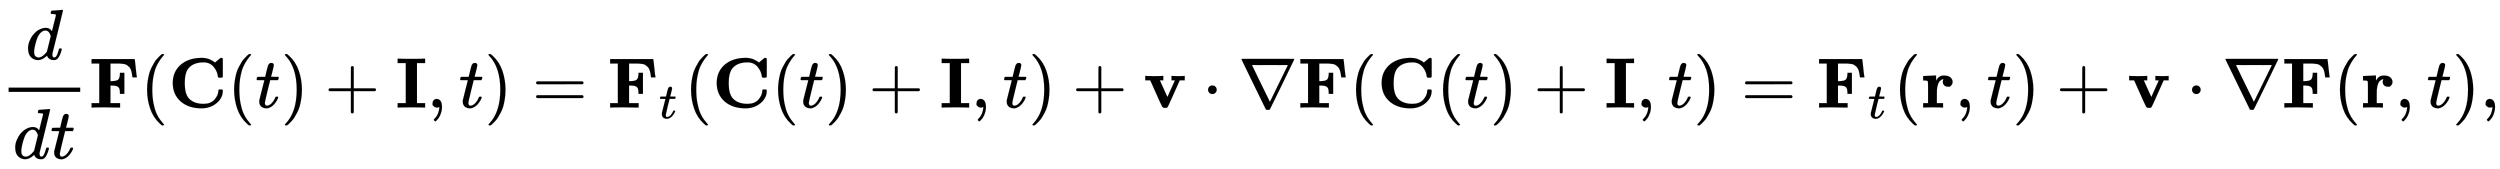
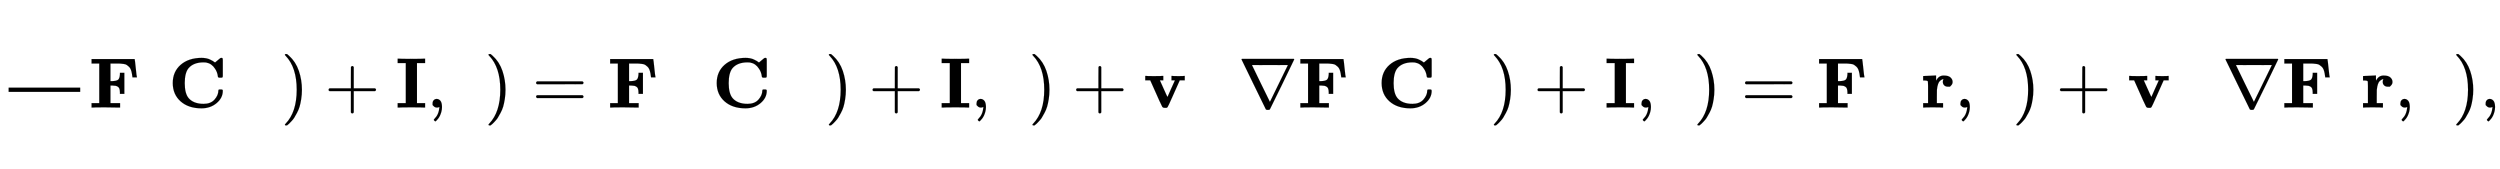
<svg xmlns="http://www.w3.org/2000/svg" xmlns:xlink="http://www.w3.org/1999/xlink" width="81.455ex" height="5.509ex" style="vertical-align: -2.005ex;" viewBox="0 -1508.9 35070.8 2372" role="img" focusable="false" aria-labelledby="MathJax-SVG-1-Title">
  <title id="MathJax-SVG-1-Title">{\displaystyle {\frac {d}{dt}}\mathbf {F} (\mathbf {C} (t)+\mathbf {I} ,t)=\mathbf {F} _{t}(\mathbf {C} (t)+\mathbf {I} ,t)+\mathbf {v\cdot \nabla F} (\mathbf {C} (t)+\mathbf {I} ,t)=\mathbf {F} _{t}(\mathbf {r} ,t)+\mathbf {v} \cdot \nabla \mathbf {F} (\mathbf {r} ,t),}</title>
  <defs aria-hidden="true">
-     <path stroke-width="1" id="E1-MJMATHI-64" d="M366 683Q367 683 438 688T511 694Q523 694 523 686Q523 679 450 384T375 83T374 68Q374 26 402 26Q411 27 422 35Q443 55 463 131Q469 151 473 152Q475 153 483 153H487H491Q506 153 506 145Q506 140 503 129Q490 79 473 48T445 8T417 -8Q409 -10 393 -10Q359 -10 336 5T306 36L300 51Q299 52 296 50Q294 48 292 46Q233 -10 172 -10Q117 -10 75 30T33 157Q33 205 53 255T101 341Q148 398 195 420T280 442Q336 442 364 400Q369 394 369 396Q370 400 396 505T424 616Q424 629 417 632T378 637H357Q351 643 351 645T353 664Q358 683 366 683ZM352 326Q329 405 277 405Q242 405 210 374T160 293Q131 214 119 129Q119 126 119 118T118 106Q118 61 136 44T179 26Q233 26 290 98L298 109L352 326Z" />
-     <path stroke-width="1" id="E1-MJMATHI-74" d="M26 385Q19 392 19 395Q19 399 22 411T27 425Q29 430 36 430T87 431H140L159 511Q162 522 166 540T173 566T179 586T187 603T197 615T211 624T229 626Q247 625 254 615T261 596Q261 589 252 549T232 470L222 433Q222 431 272 431H323Q330 424 330 420Q330 398 317 385H210L174 240Q135 80 135 68Q135 26 162 26Q197 26 230 60T283 144Q285 150 288 151T303 153H307Q322 153 322 145Q322 142 319 133Q314 117 301 95T267 48T216 6T155 -11Q125 -11 98 4T59 56Q57 64 57 83V101L92 241Q127 382 128 383Q128 385 77 385H26Z" />
    <path stroke-width="1" id="E1-MJMAINB-46" d="M425 0L228 3Q63 3 51 0H39V62H147V618H39V680H644V676Q647 670 659 552T675 428V424H613Q613 433 605 477Q599 511 589 535T562 574T530 599T488 612T441 617T387 618H368H304V371H333Q389 373 411 390T437 468V488H499V192H437V212Q436 244 430 263T408 292T378 305T333 309H304V62H439V0H425Z" />
-     <path stroke-width="1" id="E1-MJMAIN-28" d="M94 250Q94 319 104 381T127 488T164 576T202 643T244 695T277 729T302 750H315H319Q333 750 333 741Q333 738 316 720T275 667T226 581T184 443T167 250T184 58T225 -81T274 -167T316 -220T333 -241Q333 -250 318 -250H315H302L274 -226Q180 -141 137 -14T94 250Z" />
    <path stroke-width="1" id="E1-MJMAINB-43" d="M64 343Q64 502 174 599T468 697Q502 697 533 691T586 674T623 655T647 639T657 632L694 663Q703 670 711 677T723 687T730 692T735 695T740 696T746 697Q759 697 762 692T766 668V627V489V449Q766 428 762 424T742 419H732H720Q699 419 697 436Q690 498 657 545Q611 618 532 632Q522 634 496 634Q356 634 286 553Q232 488 232 343T286 133Q355 52 497 52Q597 52 650 112T704 237Q704 248 709 251T729 254H735Q750 254 755 253T763 248T766 234Q766 136 680 63T469 -11Q285 -11 175 86T64 343Z" />
    <path stroke-width="1" id="E1-MJMAIN-29" d="M60 749L64 750Q69 750 74 750H86L114 726Q208 641 251 514T294 250Q294 182 284 119T261 12T224 -76T186 -143T145 -194T113 -227T90 -246Q87 -249 86 -250H74Q66 -250 63 -250T58 -247T55 -238Q56 -237 66 -225Q221 -64 221 250T66 725Q56 737 55 738Q55 746 60 749Z" />
    <path stroke-width="1" id="E1-MJMAIN-2B" d="M56 237T56 250T70 270H369V420L370 570Q380 583 389 583Q402 583 409 568V270H707Q722 262 722 250T707 230H409V-68Q401 -82 391 -82H389H387Q375 -82 369 -68V230H70Q56 237 56 250Z" />
    <path stroke-width="1" id="E1-MJMAINB-49" d="M397 0Q370 3 218 3Q65 3 38 0H25V62H139V624H25V686H38Q65 683 218 683Q370 683 397 686H410V624H296V62H410V0H397Z" />
    <path stroke-width="1" id="E1-MJMAIN-2C" d="M78 35T78 60T94 103T137 121Q165 121 187 96T210 8Q210 -27 201 -60T180 -117T154 -158T130 -185T117 -194Q113 -194 104 -185T95 -172Q95 -168 106 -156T131 -126T157 -76T173 -3V9L172 8Q170 7 167 6T161 3T152 1T140 0Q113 0 96 17Z" />
    <path stroke-width="1" id="E1-MJMAIN-3D" d="M56 347Q56 360 70 367H707Q722 359 722 347Q722 336 708 328L390 327H72Q56 332 56 347ZM56 153Q56 168 72 173H708Q722 163 722 153Q722 140 707 133H70Q56 140 56 153Z" />
    <path stroke-width="1" id="E1-MJMAINB-76" d="M401 444Q413 441 495 441Q568 441 574 444H580V382H510L409 156Q348 18 339 6Q331 -4 320 -4Q318 -4 313 -4T303 -3H288Q273 -3 264 12T221 102Q206 135 197 156L96 382H26V444H34Q49 441 145 441Q252 441 270 444H279V382H231L284 264Q335 149 338 149Q338 150 389 264T442 381Q442 382 418 382H394V444H401Z" />
-     <path stroke-width="1" id="E1-MJMAIN-22C5" d="M78 250Q78 274 95 292T138 310Q162 310 180 294T199 251Q199 226 182 208T139 190T96 207T78 250Z" />
    <path stroke-width="1" id="E1-MJMAIN-2207" d="M46 676Q46 679 51 683H781Q786 679 786 676Q786 674 617 326T444 -26Q439 -33 416 -33T388 -26Q385 -22 216 326T46 676ZM697 596Q697 597 445 597T193 596Q195 591 319 336T445 80L697 596Z" />
    <path stroke-width="1" id="E1-MJMAINB-72" d="M405 293T374 293T324 312T305 361Q305 378 312 394Q315 397 315 399Q305 399 294 394T266 375T238 329T222 249Q221 241 221 149V62H308V0H298Q280 3 161 3Q47 3 38 0H29V62H98V210V303Q98 353 96 363T83 376Q69 380 42 380H29V442H32L118 446Q204 450 205 450H210V414L211 378Q247 449 315 449H321Q384 449 413 422T442 360Q442 332 424 313Z" />
  </defs>
  <g stroke="currentColor" fill="currentColor" stroke-width="0" transform="matrix(1 0 0 -1 0 0)" aria-hidden="true">
    <g transform="translate(120,0)">
      <rect stroke="none" width="1005" height="60" x="0" y="220" />
      <use xlink:href="#E1-MJMATHI-64" x="240" y="676" />
      <g transform="translate(60,-715)">
        <use xlink:href="#E1-MJMATHI-64" x="0" y="0" />
        <use xlink:href="#E1-MJMATHI-74" x="523" y="0" />
      </g>
    </g>
    <use xlink:href="#E1-MJMAINB-46" x="1245" y="0" />
    <use xlink:href="#E1-MJMAIN-28" x="1969" y="0" />
    <use xlink:href="#E1-MJMAINB-43" x="2359" y="0" />
    <use xlink:href="#E1-MJMAIN-28" x="3190" y="0" />
    <use xlink:href="#E1-MJMATHI-74" x="3580" y="0" />
    <use xlink:href="#E1-MJMAIN-29" x="3941" y="0" />
    <use xlink:href="#E1-MJMAIN-2B" x="4553" y="0" />
    <use xlink:href="#E1-MJMAINB-49" x="5553" y="0" />
    <use xlink:href="#E1-MJMAIN-2C" x="5990" y="0" />
    <use xlink:href="#E1-MJMATHI-74" x="6435" y="0" />
    <use xlink:href="#E1-MJMAIN-29" x="6797" y="0" />
    <use xlink:href="#E1-MJMAIN-3D" x="7464" y="0" />
    <g transform="translate(8520,0)">
      <use xlink:href="#E1-MJMAINB-46" x="0" y="0" />
      <use transform="scale(0.707)" xlink:href="#E1-MJMATHI-74" x="1024" y="-213" />
    </g>
    <use xlink:href="#E1-MJMAIN-28" x="9600" y="0" />
    <use xlink:href="#E1-MJMAINB-43" x="9990" y="0" />
    <use xlink:href="#E1-MJMAIN-28" x="10821" y="0" />
    <use xlink:href="#E1-MJMATHI-74" x="11211" y="0" />
    <use xlink:href="#E1-MJMAIN-29" x="11572" y="0" />
    <use xlink:href="#E1-MJMAIN-2B" x="12184" y="0" />
    <use xlink:href="#E1-MJMAINB-49" x="13185" y="0" />
    <use xlink:href="#E1-MJMAIN-2C" x="13621" y="0" />
    <use xlink:href="#E1-MJMATHI-74" x="14066" y="0" />
    <use xlink:href="#E1-MJMAIN-29" x="14428" y="0" />
    <use xlink:href="#E1-MJMAIN-2B" x="15040" y="0" />
    <g transform="translate(16040,0)">
      <use xlink:href="#E1-MJMAINB-76" x="0" y="0" />
      <use xlink:href="#E1-MJMAIN-22C5" x="829" y="0" />
      <use xlink:href="#E1-MJMAIN-2207" x="1330" y="0" />
      <use xlink:href="#E1-MJMAINB-46" x="2163" y="0" />
    </g>
    <use xlink:href="#E1-MJMAIN-28" x="18929" y="0" />
    <use xlink:href="#E1-MJMAINB-43" x="19318" y="0" />
    <use xlink:href="#E1-MJMAIN-28" x="20150" y="0" />
    <use xlink:href="#E1-MJMATHI-74" x="20539" y="0" />
    <use xlink:href="#E1-MJMAIN-29" x="20901" y="0" />
    <use xlink:href="#E1-MJMAIN-2B" x="21513" y="0" />
    <use xlink:href="#E1-MJMAINB-49" x="22513" y="0" />
    <use xlink:href="#E1-MJMAIN-2C" x="22950" y="0" />
    <use xlink:href="#E1-MJMATHI-74" x="23395" y="0" />
    <use xlink:href="#E1-MJMAIN-29" x="23756" y="0" />
    <use xlink:href="#E1-MJMAIN-3D" x="24424" y="0" />
    <g transform="translate(25480,0)">
      <use xlink:href="#E1-MJMAINB-46" x="0" y="0" />
      <use transform="scale(0.707)" xlink:href="#E1-MJMATHI-74" x="1024" y="-213" />
    </g>
    <use xlink:href="#E1-MJMAIN-28" x="26560" y="0" />
    <use xlink:href="#E1-MJMAINB-72" x="26950" y="0" />
    <use xlink:href="#E1-MJMAIN-2C" x="27424" y="0" />
    <use xlink:href="#E1-MJMATHI-74" x="27869" y="0" />
    <use xlink:href="#E1-MJMAIN-29" x="28231" y="0" />
    <use xlink:href="#E1-MJMAIN-2B" x="28842" y="0" />
    <use xlink:href="#E1-MJMAINB-76" x="29843" y="0" />
    <use xlink:href="#E1-MJMAIN-22C5" x="30673" y="0" />
    <use xlink:href="#E1-MJMAIN-2207" x="31174" y="0" />
    <use xlink:href="#E1-MJMAINB-46" x="32007" y="0" />
    <use xlink:href="#E1-MJMAIN-28" x="32732" y="0" />
    <use xlink:href="#E1-MJMAINB-72" x="33121" y="0" />
    <use xlink:href="#E1-MJMAIN-2C" x="33596" y="0" />
    <use xlink:href="#E1-MJMATHI-74" x="34041" y="0" />
    <use xlink:href="#E1-MJMAIN-29" x="34402" y="0" />
    <use xlink:href="#E1-MJMAIN-2C" x="34792" y="0" />
  </g>
</svg>